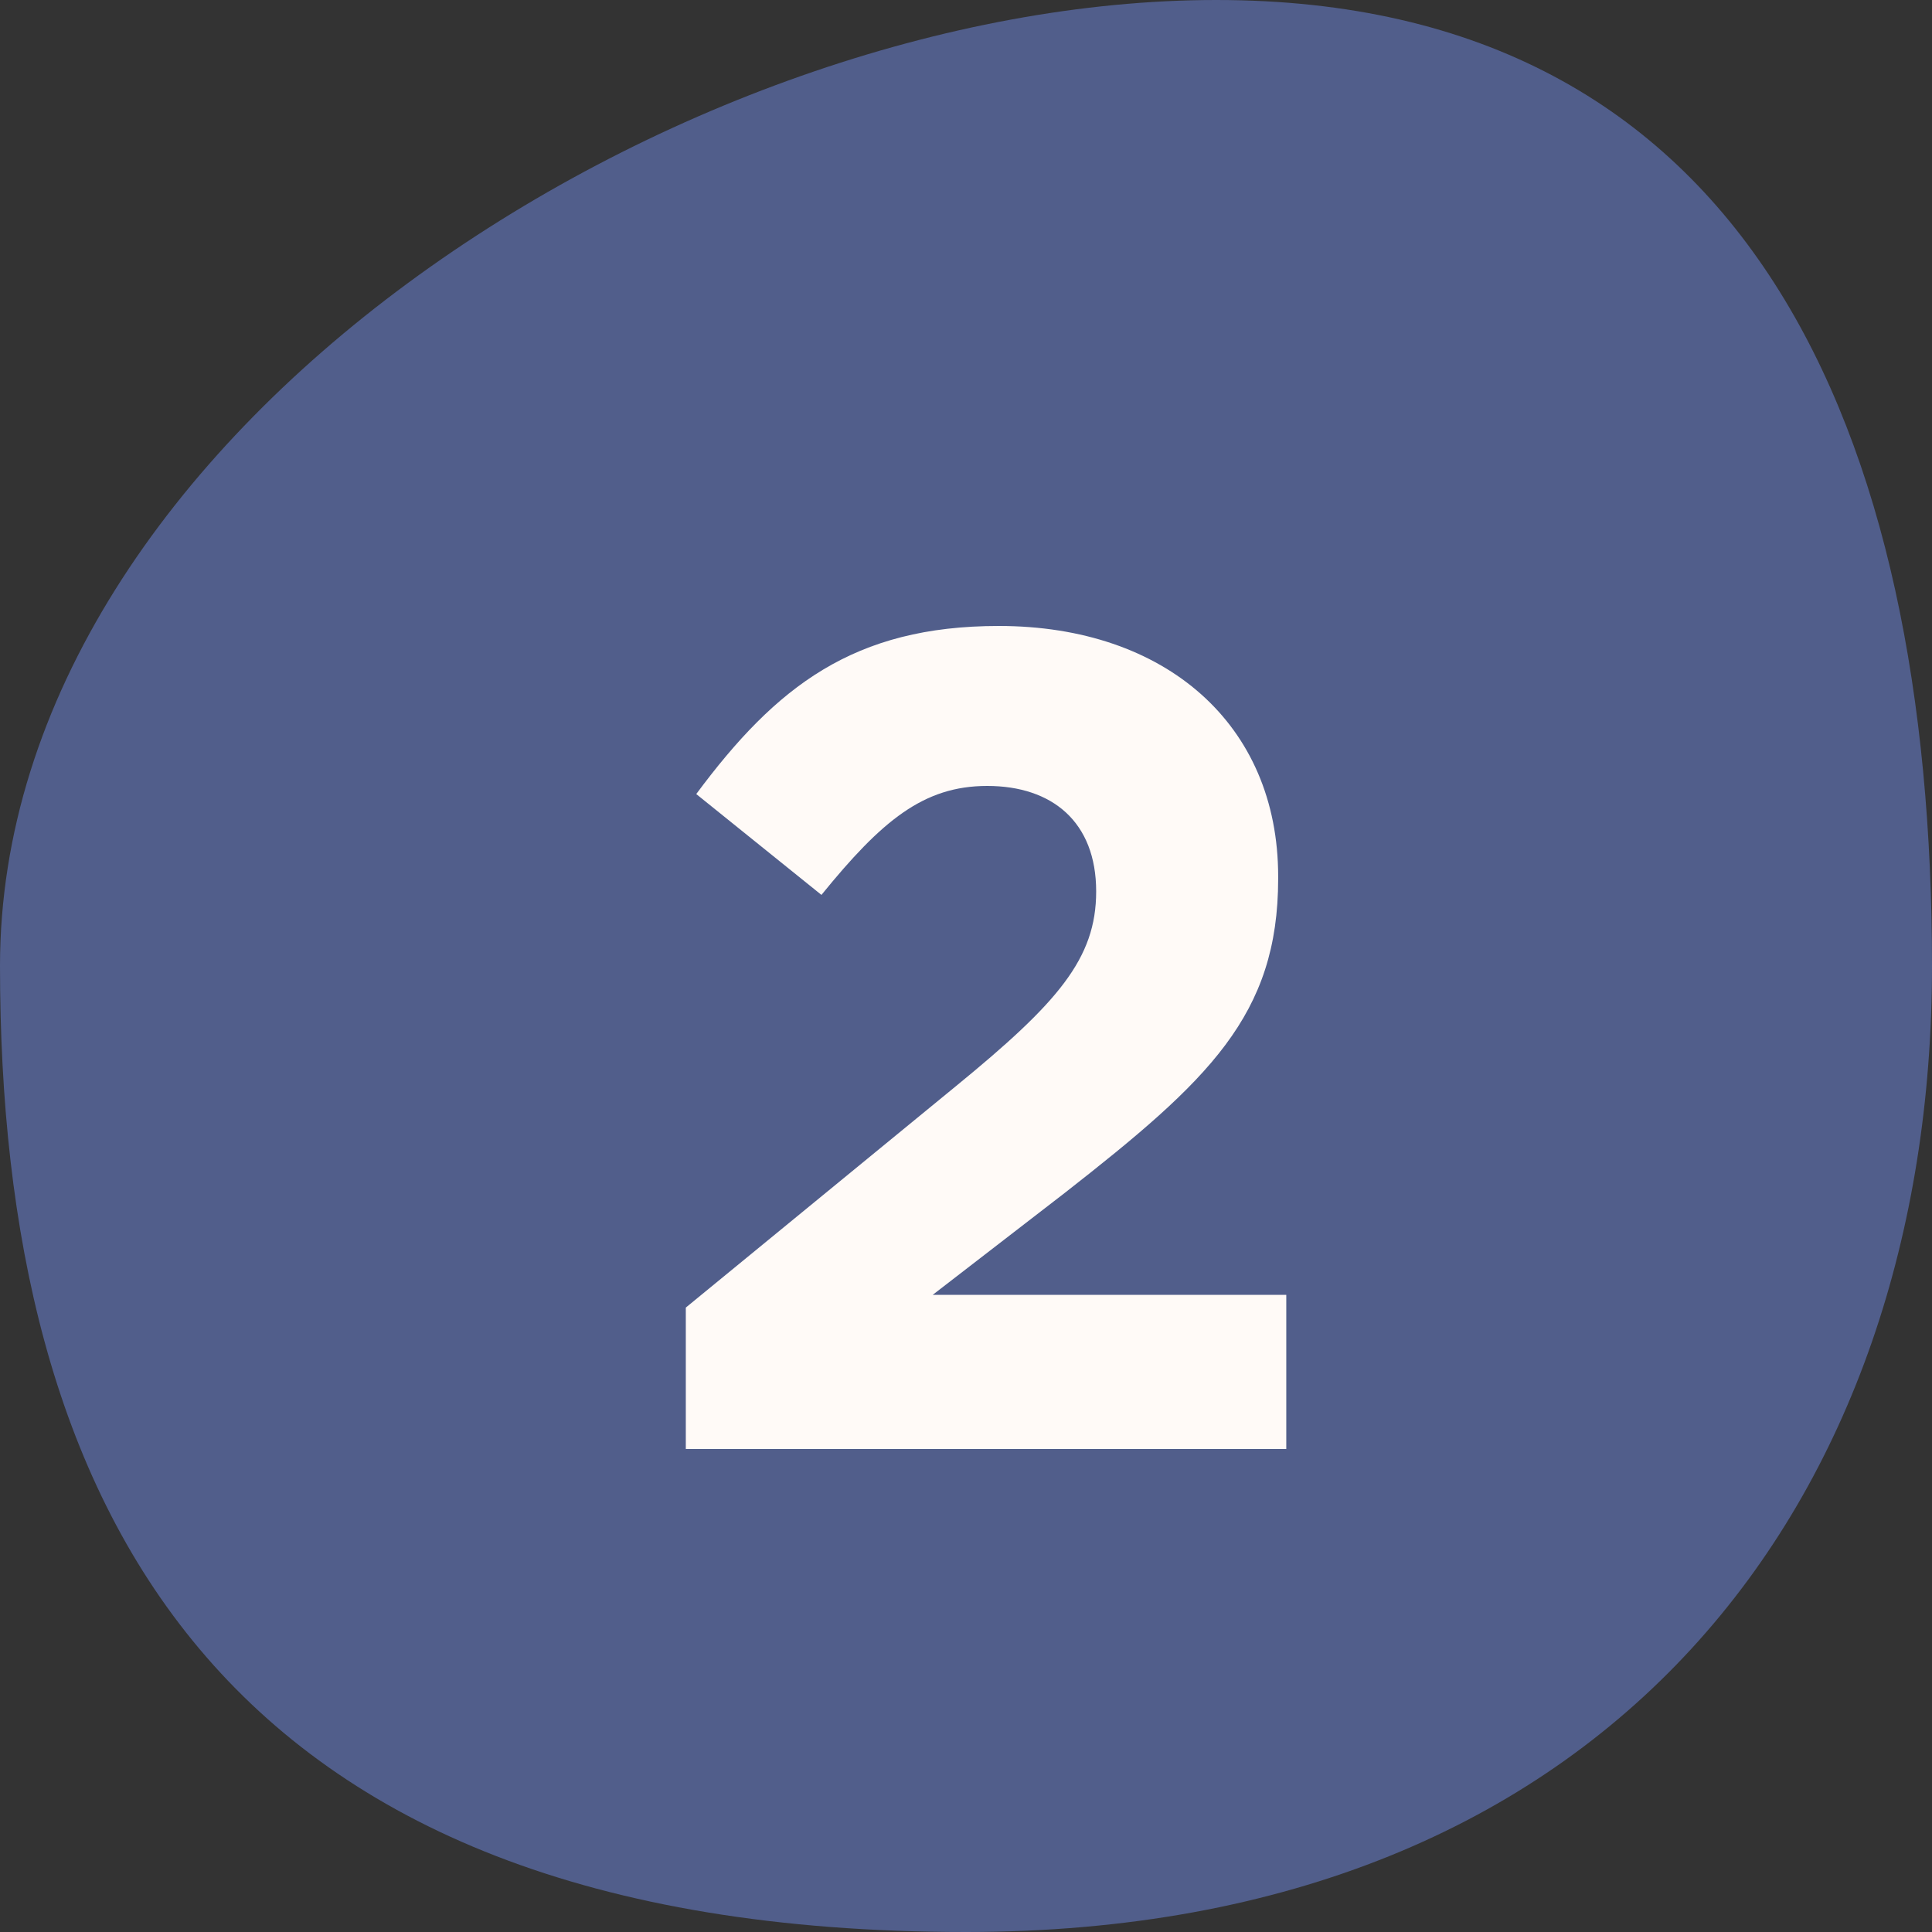
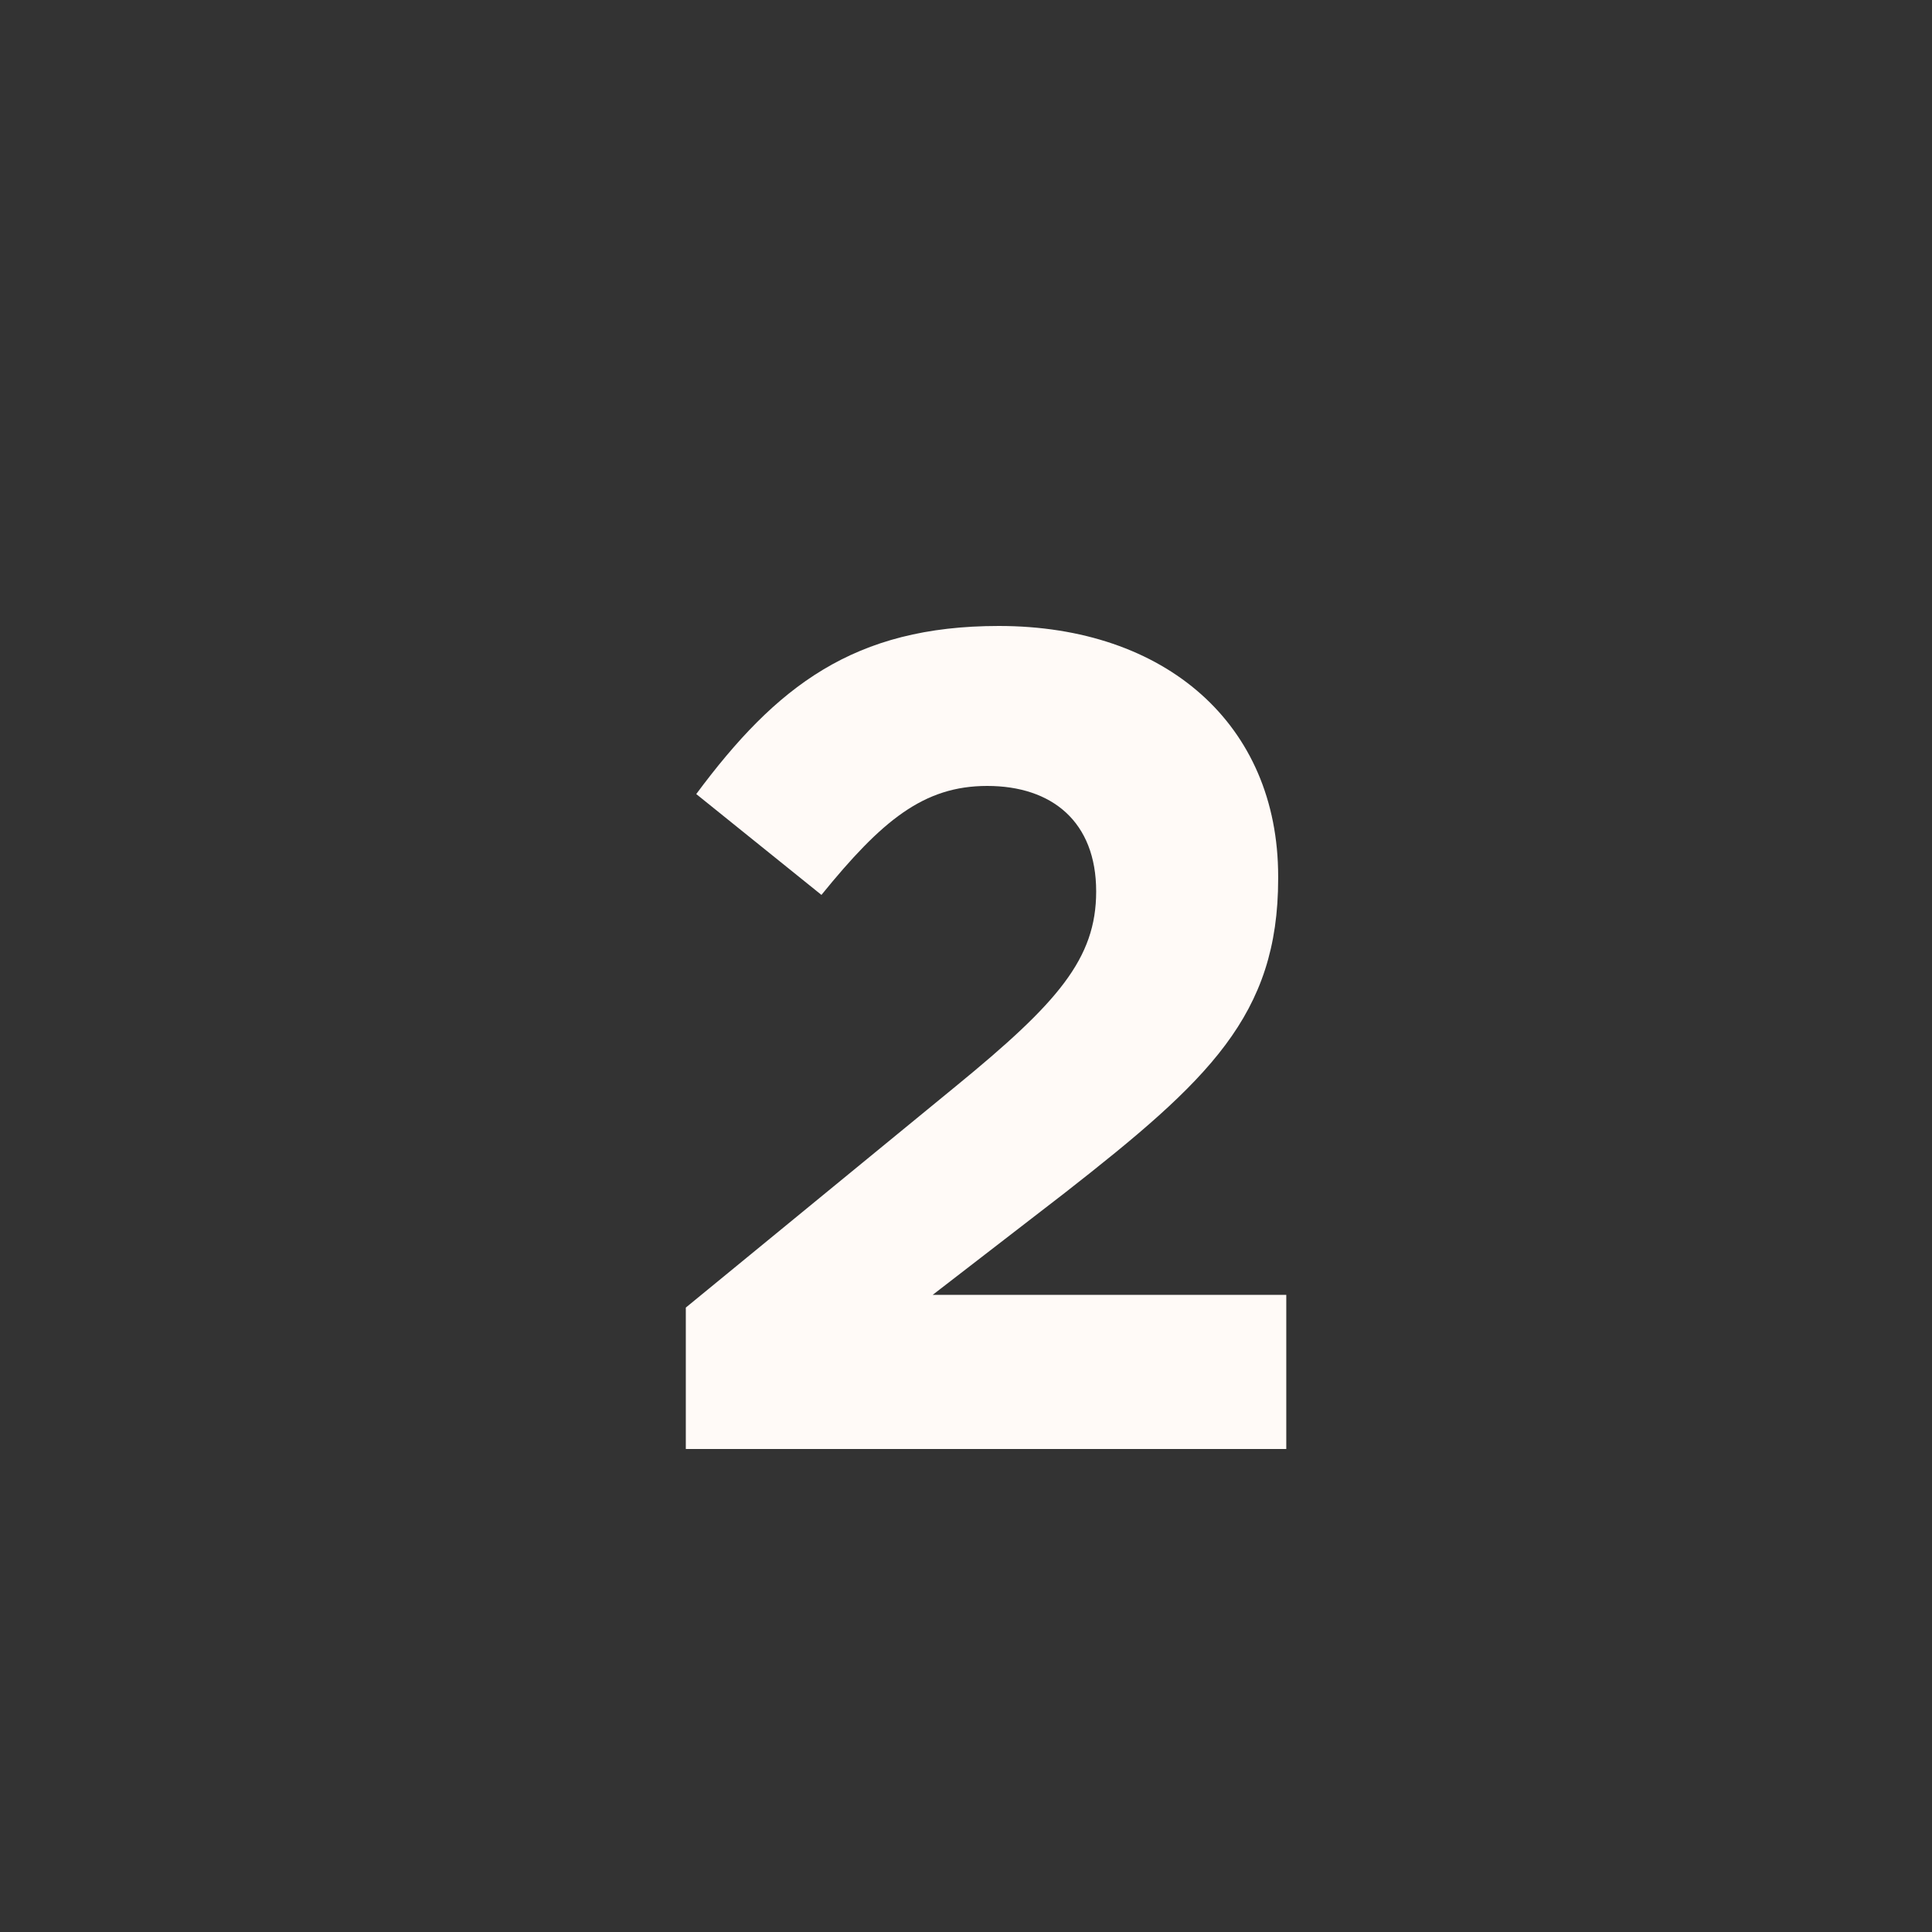
<svg xmlns="http://www.w3.org/2000/svg" width="40" height="40" viewBox="0 0 40 40" fill="none">
  <rect x="0" y="0" width="40" height="40" fill="#333333" stroke="none" />
-   <path d="M40 20C40 31.046 33.368 40 20 40C4.352 40 0 31.046 0 20C0 8.954 14.136 0 25.181 0C36.227 0 40 8.954 40 20Z" fill="#515E8B" />
  <path d="M14.199 30V27.072L19.791 22.488C21.903 20.76 22.695 19.848 22.695 18.456C22.695 17.016 21.783 16.272 20.439 16.272C19.119 16.272 18.255 16.992 17.007 18.528L14.415 16.44C16.071 14.208 17.679 12.96 20.679 12.96C24.135 12.96 26.463 15 26.463 18.144V18.192C26.463 21.024 25.023 22.368 22.047 24.696L19.311 26.808H26.631V30H14.199Z" fill="#FFFAF7" />
</svg>